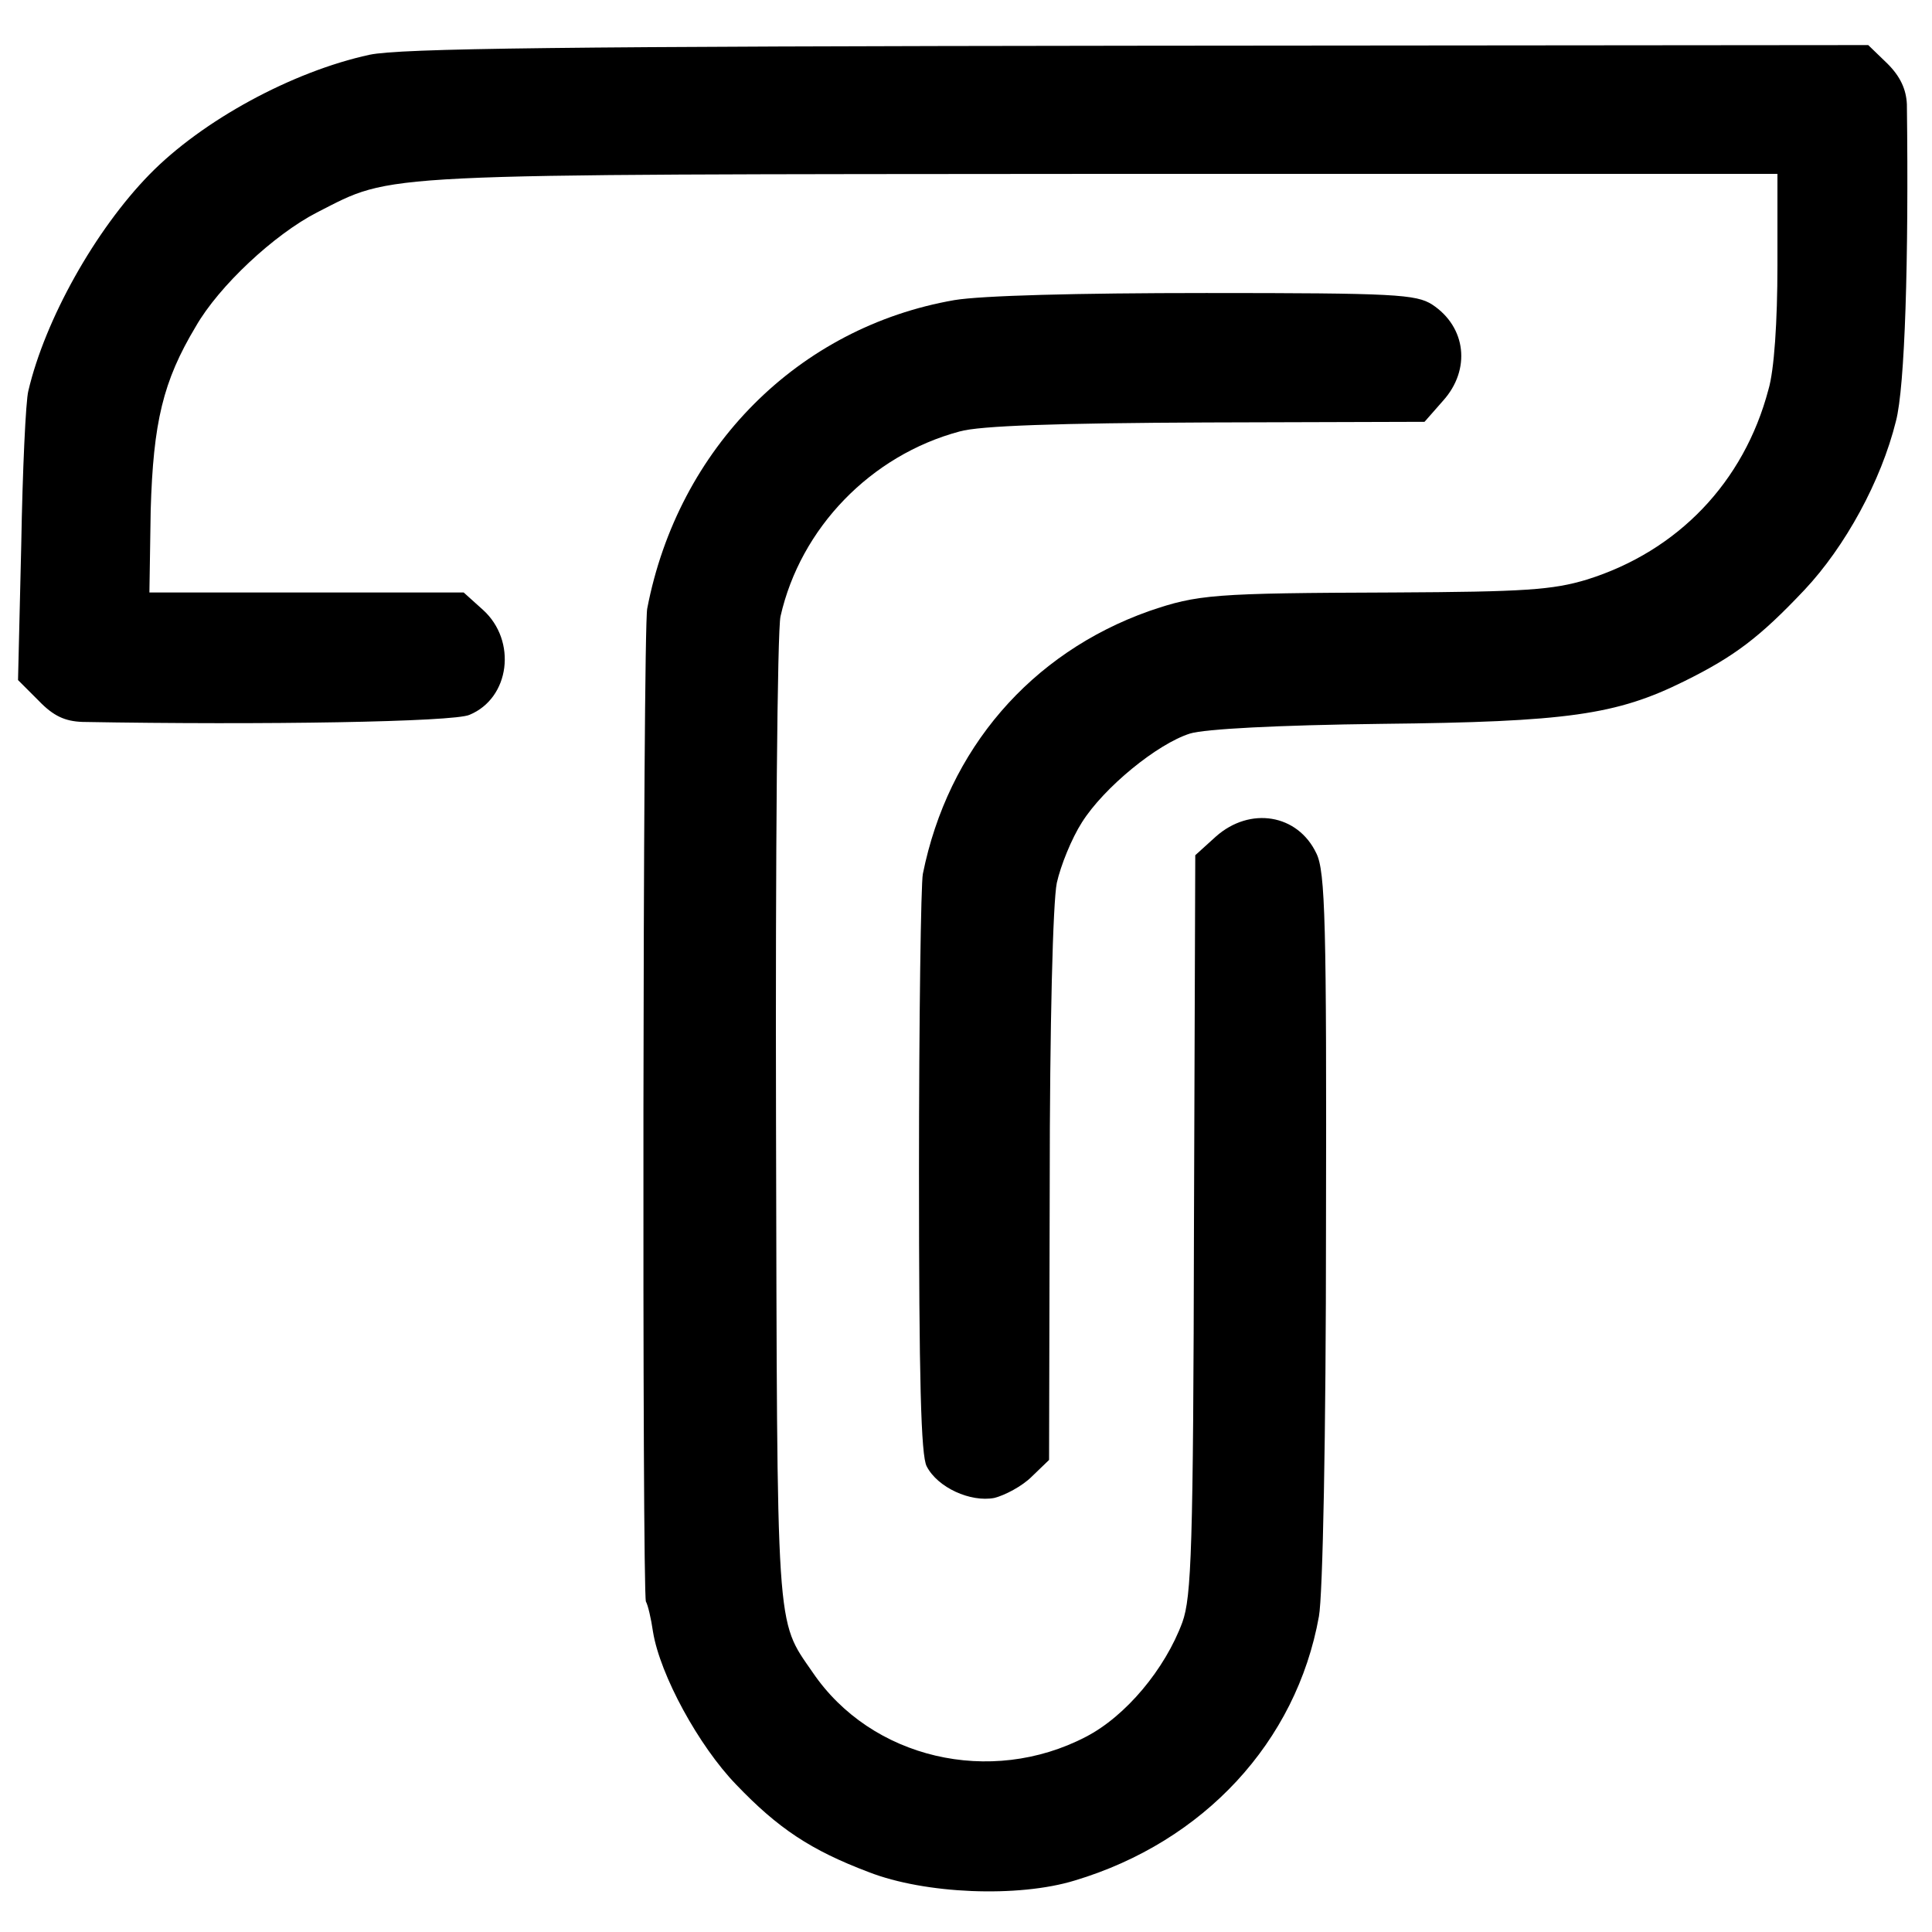
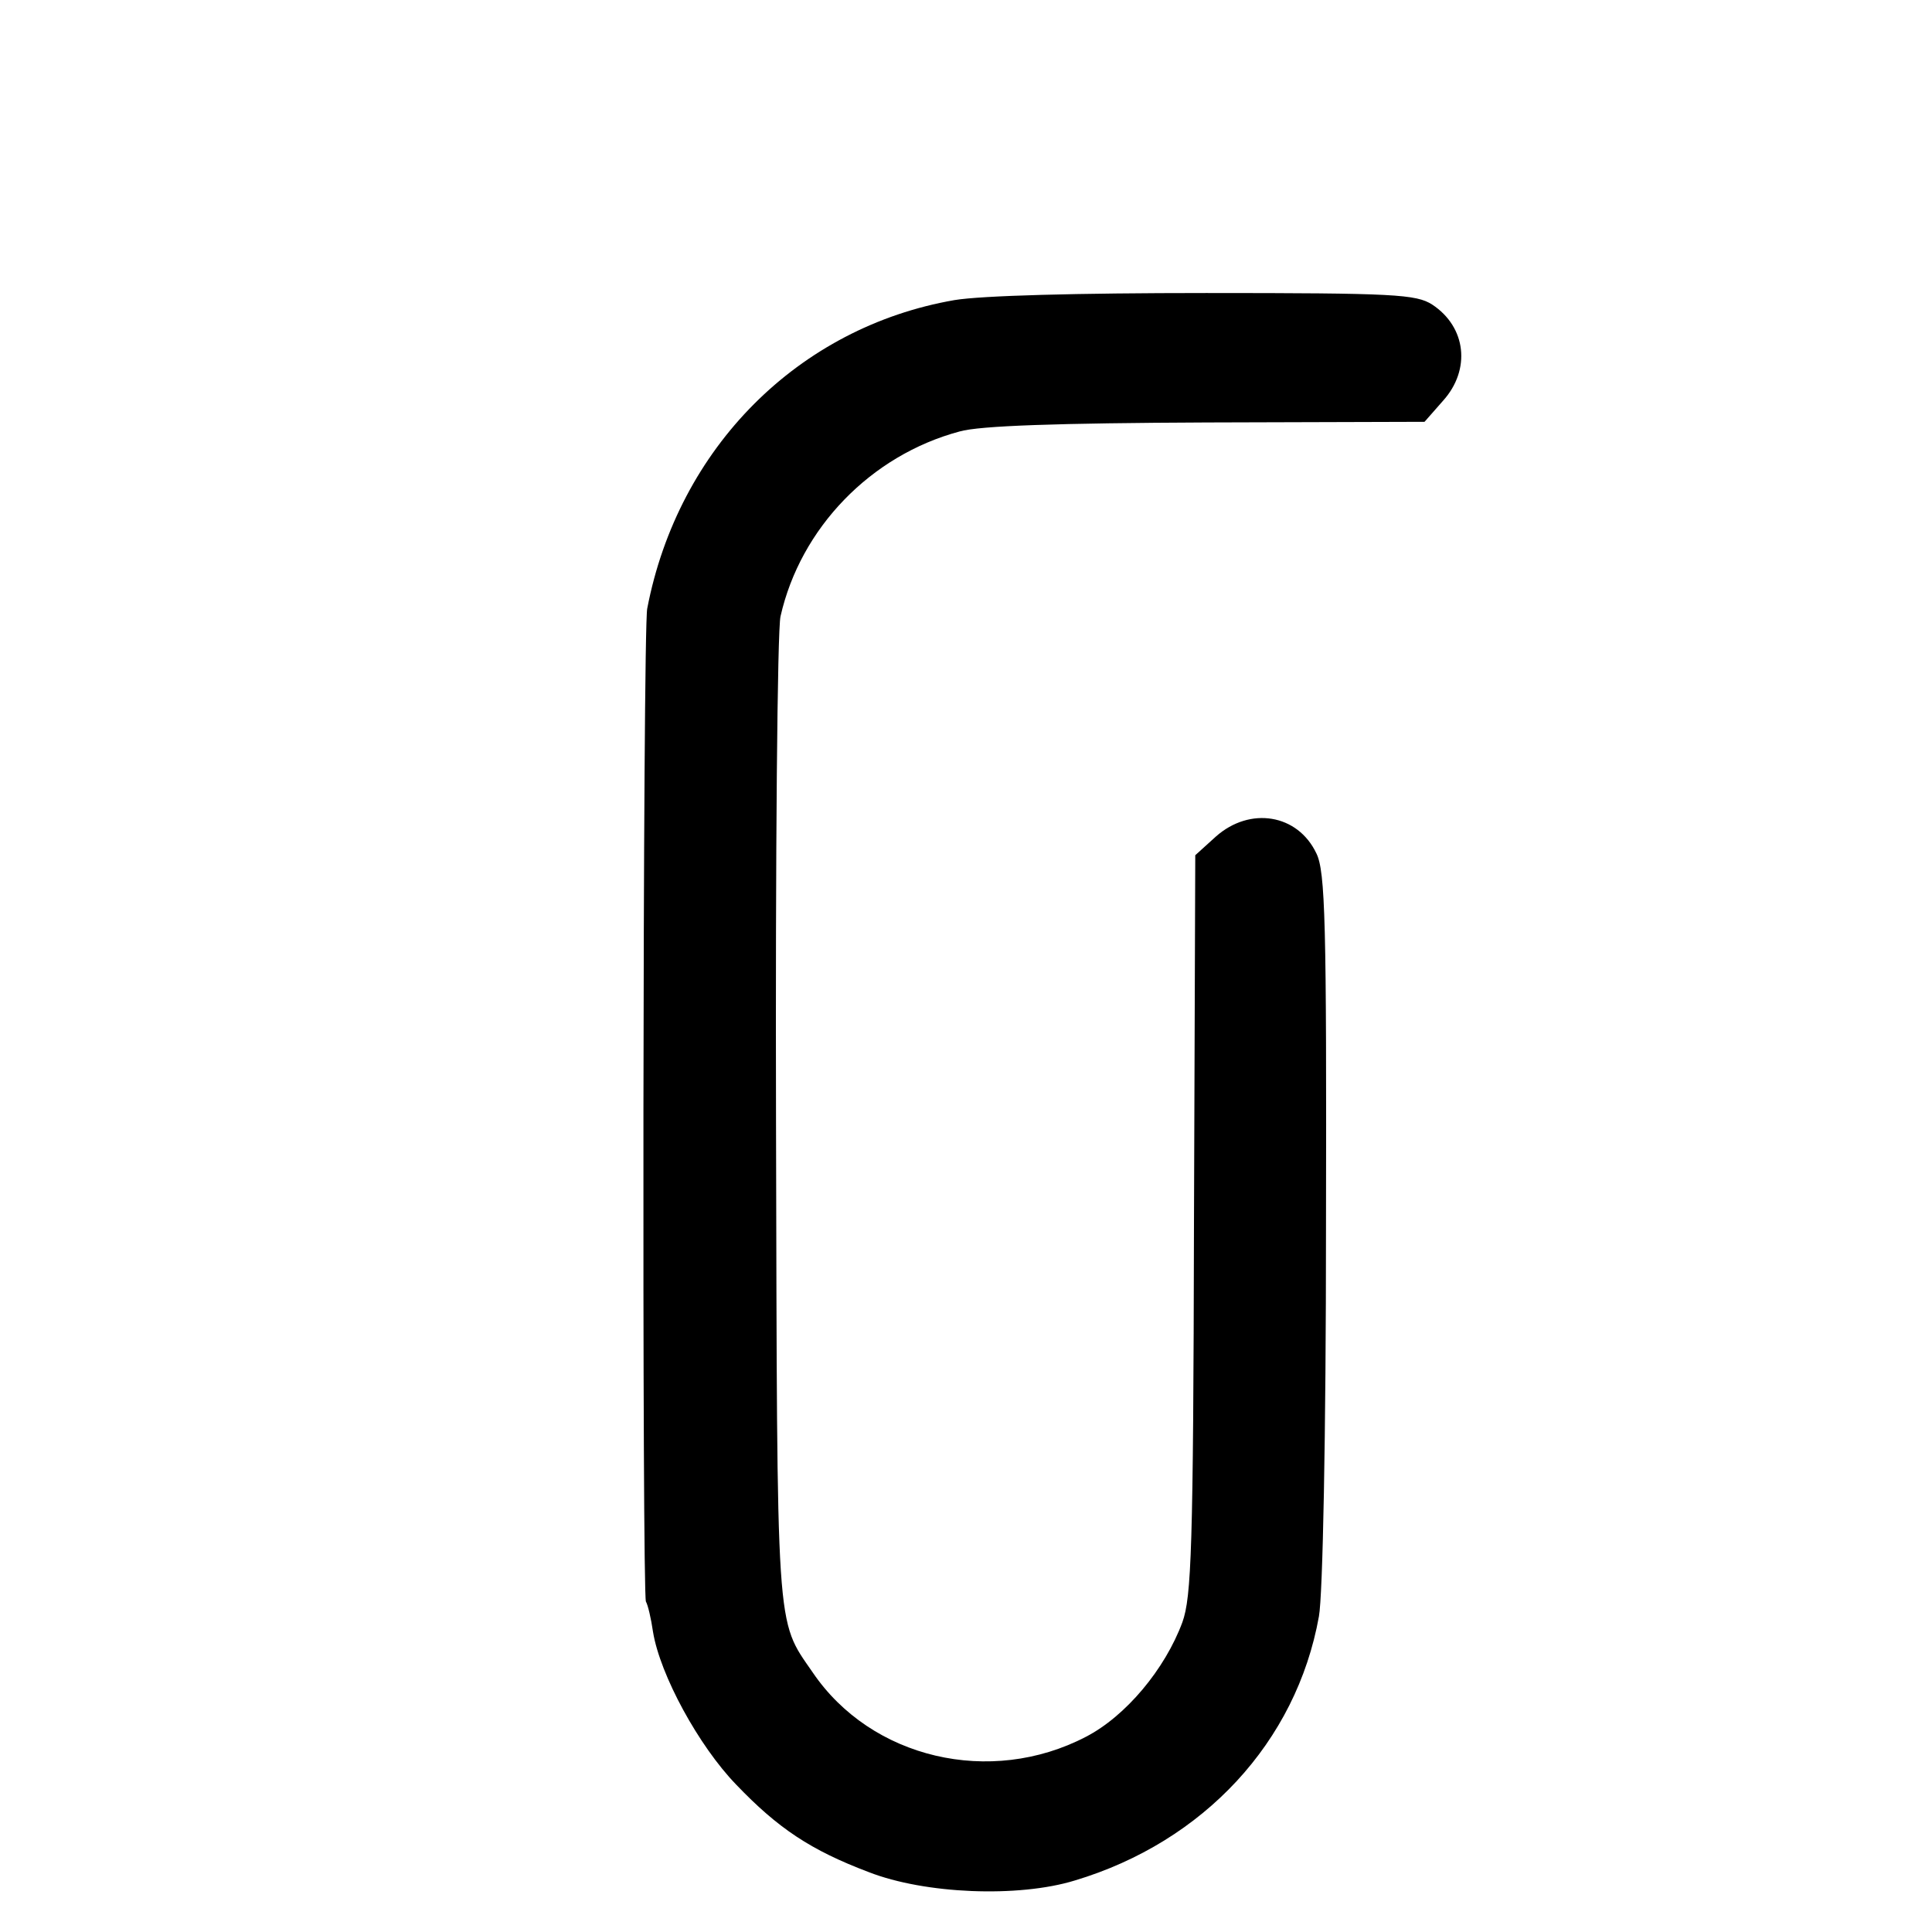
<svg xmlns="http://www.w3.org/2000/svg" version="1.0" width="300pt" height="300pt" viewBox="0 0 300 300" preserveAspectRatio="xMidYMid meet">
  <g transform="translate(0,300) scale(0.1,-0.1)" fill="#000000" stroke="none">
-     <path d="M574 2915 c-120 -26 -260 -102 -342 -186 -84 -86 -162 -225 -188 -336 -4 -15 -9 -123 -11 -239 l-5 -210 32 -32 c23 -24 41 -32 68 -33 281 -5 577 0 601 11 63 26 74 115 21 163 l-30 27 -244 0 -244 0 2 128 c4 136 19 200 70 285 36 63 122 143 188 177 122 62 73 59 1221 60 l1047 0 0 -142 c0 -87 -5 -163 -14 -193 -38 -144 -141 -251 -282 -295 -53 -16 -96 -19 -300 -20 -281 -1 -304 -3 -380 -29 -183 -65 -312 -214 -351 -408 -3 -15 -6 -224 -6 -463 0 -320 3 -441 12 -457 17 -33 68 -56 105 -49 16 4 43 18 58 33 l27 26 1 424 c0 254 5 443 11 472 6 27 23 69 39 94 34 54 117 122 168 138 23 7 134 13 297 15 289 3 365 14 470 66 79 39 118 69 187 142 63 67 119 169 142 262 14 53 20 250 17 492 -1 23 -10 43 -30 63 l-30 29 -1133 -1 c-897 -1 -1146 -4 -1194 -14z" />
    <path d="M1482 2534 c-242 -42 -429 -229 -477 -479 -7 -36 -8 -1531 -2 -1542 3 -5 8 -26 11 -47 11 -67 71 -177 129 -237 65 -68 116 -102 206 -136 87 -34 232 -40 320 -13 200 60 344 215 379 410 6 32 11 280 11 604 1 473 -1 553 -15 581 -29 61 -103 73 -156 26 l-32 -29 -2 -573 c-1 -505 -4 -579 -18 -618 -27 -73 -88 -146 -150 -178 -148 -77 -333 -34 -424 100 -58 84 -55 52 -57 856 -1 410 2 763 7 784 31 137 140 250 278 287 31 9 153 13 383 14 l339 1 29 33 c43 48 36 114 -17 149 -25 16 -58 18 -351 18 -202 0 -349 -4 -391 -11z" />
  </g>
</svg>